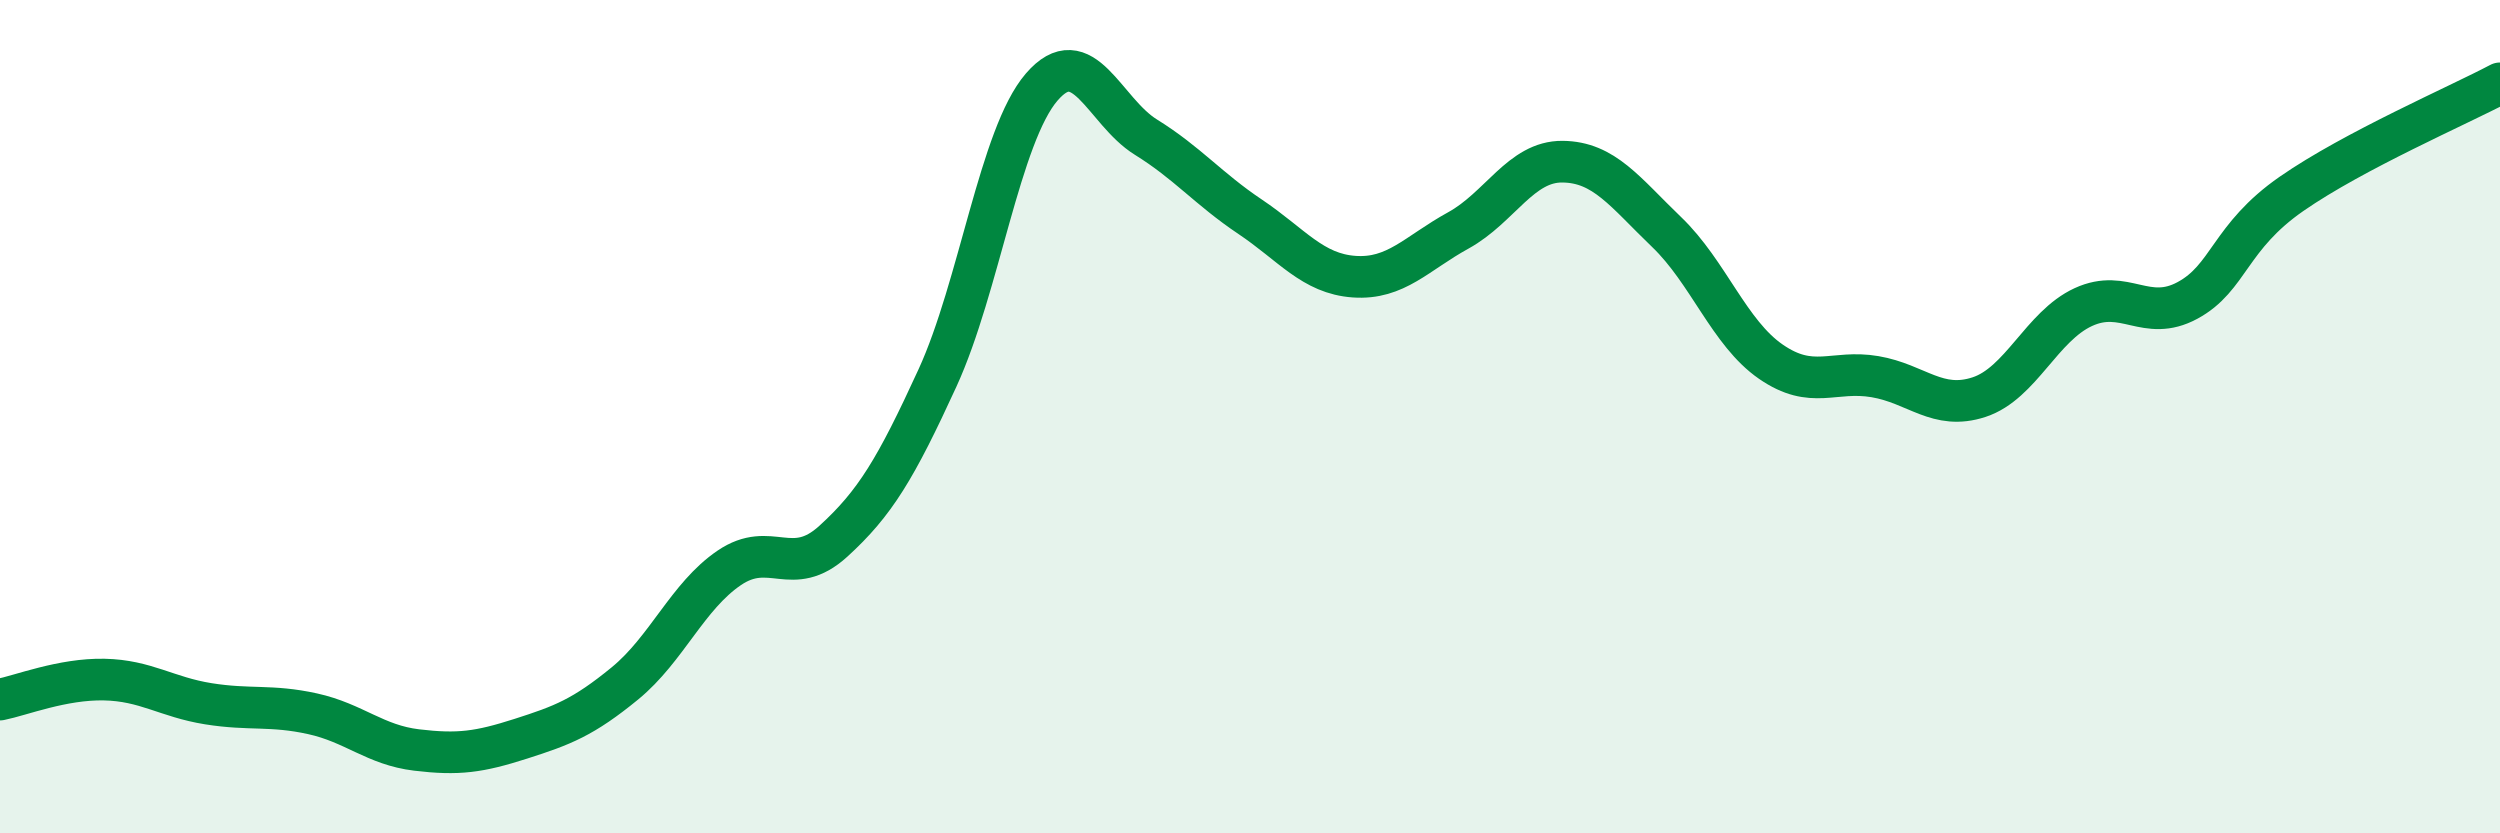
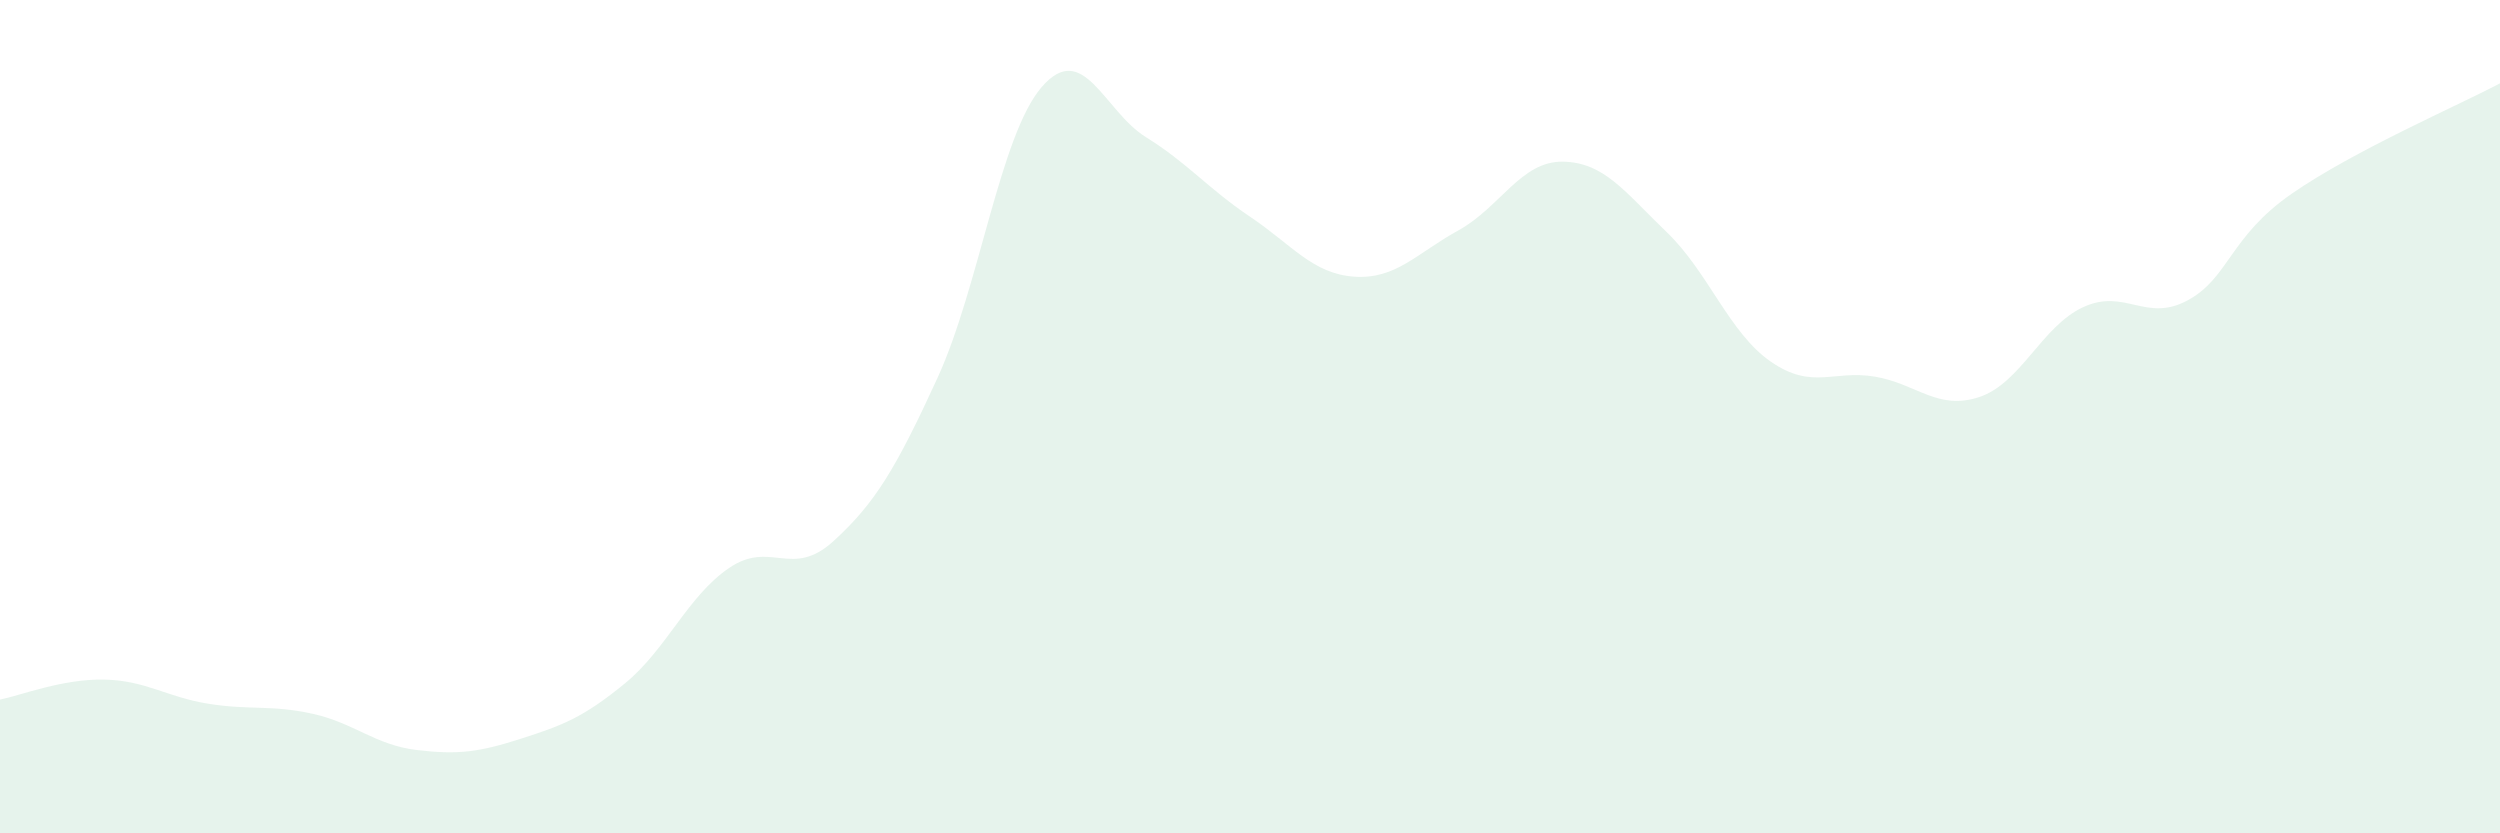
<svg xmlns="http://www.w3.org/2000/svg" width="60" height="20" viewBox="0 0 60 20">
  <path d="M 0,16.79 C 0.5,16.69 1.5,16.29 2.5,16.31 C 3.5,16.33 4,16.73 5,16.89 C 6,17.05 6.5,16.91 7.5,17.13 C 8.5,17.35 9,17.88 10,18 C 11,18.12 11.5,18.05 12.5,17.73 C 13.5,17.41 14,17.22 15,16.4 C 16,15.58 16.5,14.31 17.5,13.63 C 18.5,12.95 19,13.9 20,12.99 C 21,12.08 21.5,11.25 22.5,9.07 C 23.5,6.89 24,3.25 25,2.09 C 26,0.93 26.5,2.67 27.5,3.29 C 28.5,3.91 29,4.53 30,5.2 C 31,5.87 31.5,6.57 32.5,6.64 C 33.5,6.71 34,6.08 35,5.53 C 36,4.98 36.5,3.87 37.5,3.88 C 38.5,3.89 39,4.61 40,5.57 C 41,6.53 41.5,7.99 42.5,8.68 C 43.5,9.37 44,8.87 45,9.04 C 46,9.21 46.5,9.86 47.5,9.53 C 48.5,9.2 49,7.83 50,7.37 C 51,6.91 51.5,7.75 52.5,7.21 C 53.5,6.67 53.5,5.69 55,4.65 C 56.5,3.61 59,2.53 60,2L60 20L0 20Z" fill="#008740" opacity="0.1" stroke-linecap="round" stroke-linejoin="round" />
-   <path d="M 0,16.79 C 0.5,16.69 1.5,16.29 2.5,16.31 C 3.5,16.33 4,16.73 5,16.89 C 6,17.05 6.5,16.91 7.5,17.13 C 8.5,17.35 9,17.88 10,18 C 11,18.12 11.5,18.05 12.5,17.73 C 13.5,17.41 14,17.22 15,16.4 C 16,15.58 16.5,14.31 17.5,13.63 C 18.5,12.95 19,13.9 20,12.99 C 21,12.08 21.5,11.25 22.5,9.07 C 23.5,6.89 24,3.25 25,2.09 C 26,0.93 26.5,2.67 27.5,3.29 C 28.5,3.91 29,4.53 30,5.2 C 31,5.87 31.5,6.57 32.5,6.64 C 33.5,6.71 34,6.08 35,5.53 C 36,4.98 36.5,3.87 37.5,3.88 C 38.5,3.89 39,4.61 40,5.57 C 41,6.53 41.5,7.99 42.5,8.68 C 43.5,9.37 44,8.87 45,9.04 C 46,9.21 46.5,9.86 47.5,9.53 C 48.5,9.2 49,7.83 50,7.37 C 51,6.91 51.5,7.75 52.5,7.21 C 53.5,6.67 53.5,5.69 55,4.65 C 56.5,3.61 59,2.53 60,2" stroke="#008740" stroke-width="1" fill="none" stroke-linecap="round" stroke-linejoin="round" />
</svg>